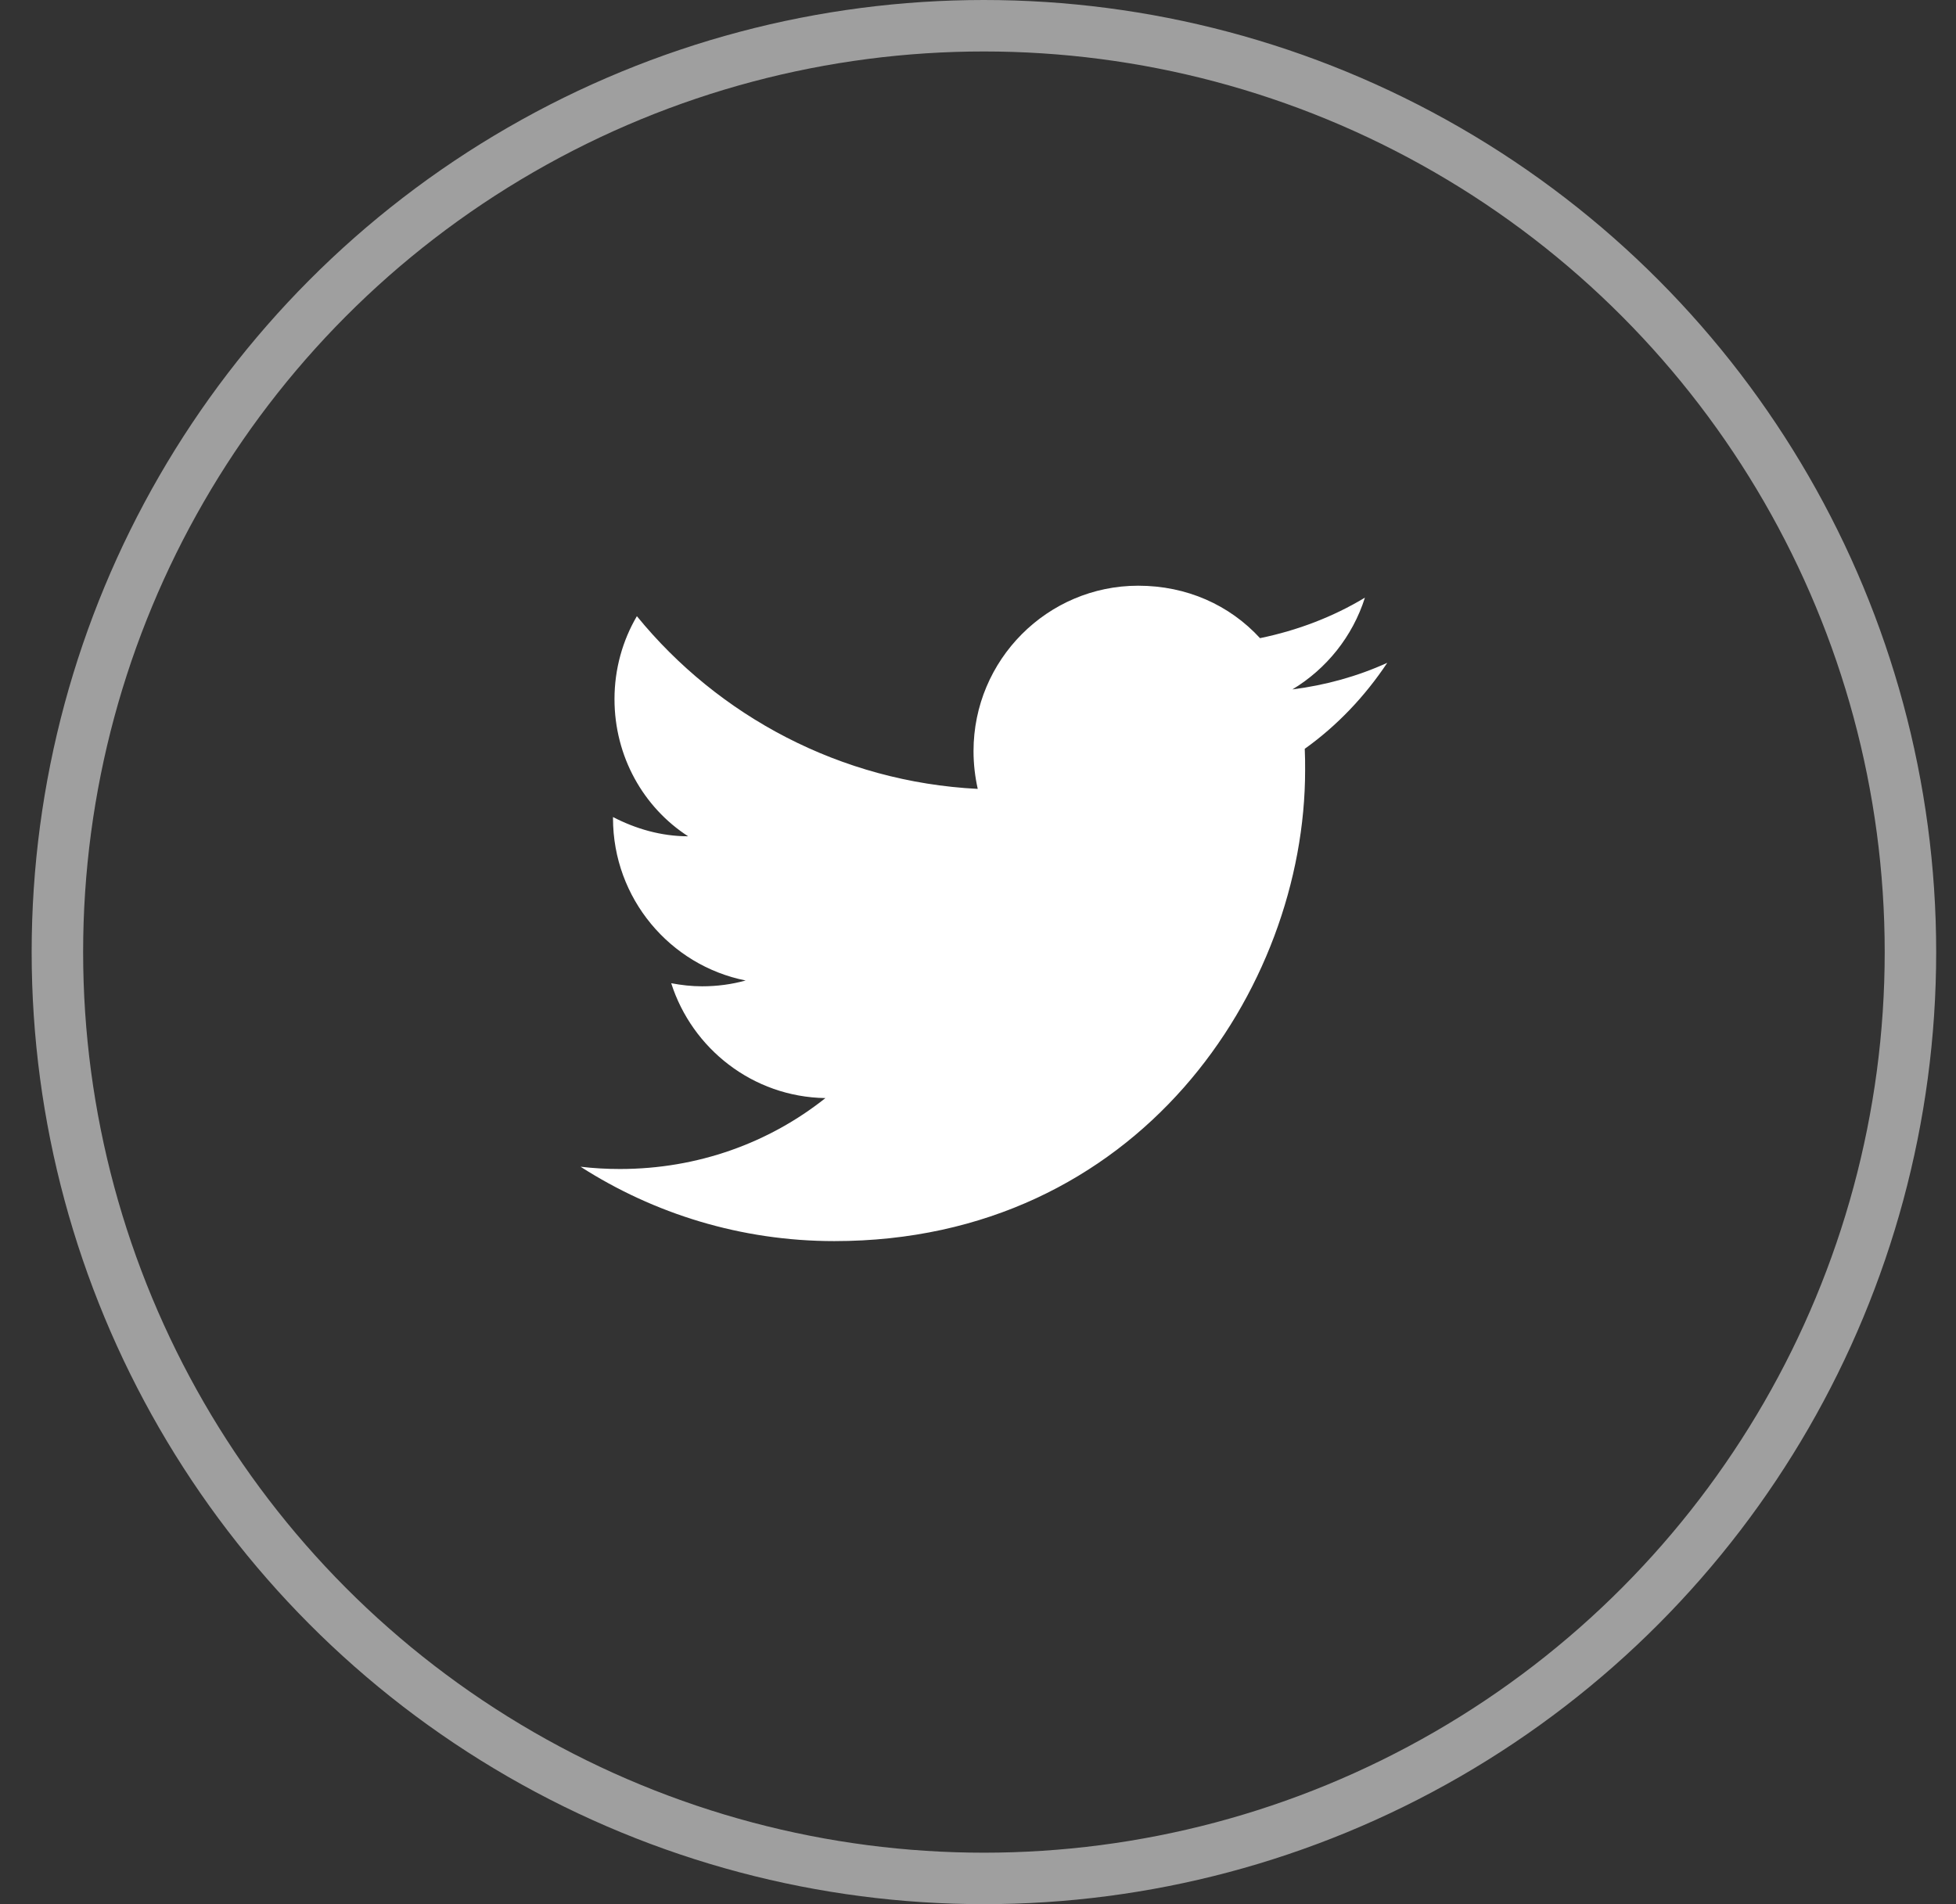
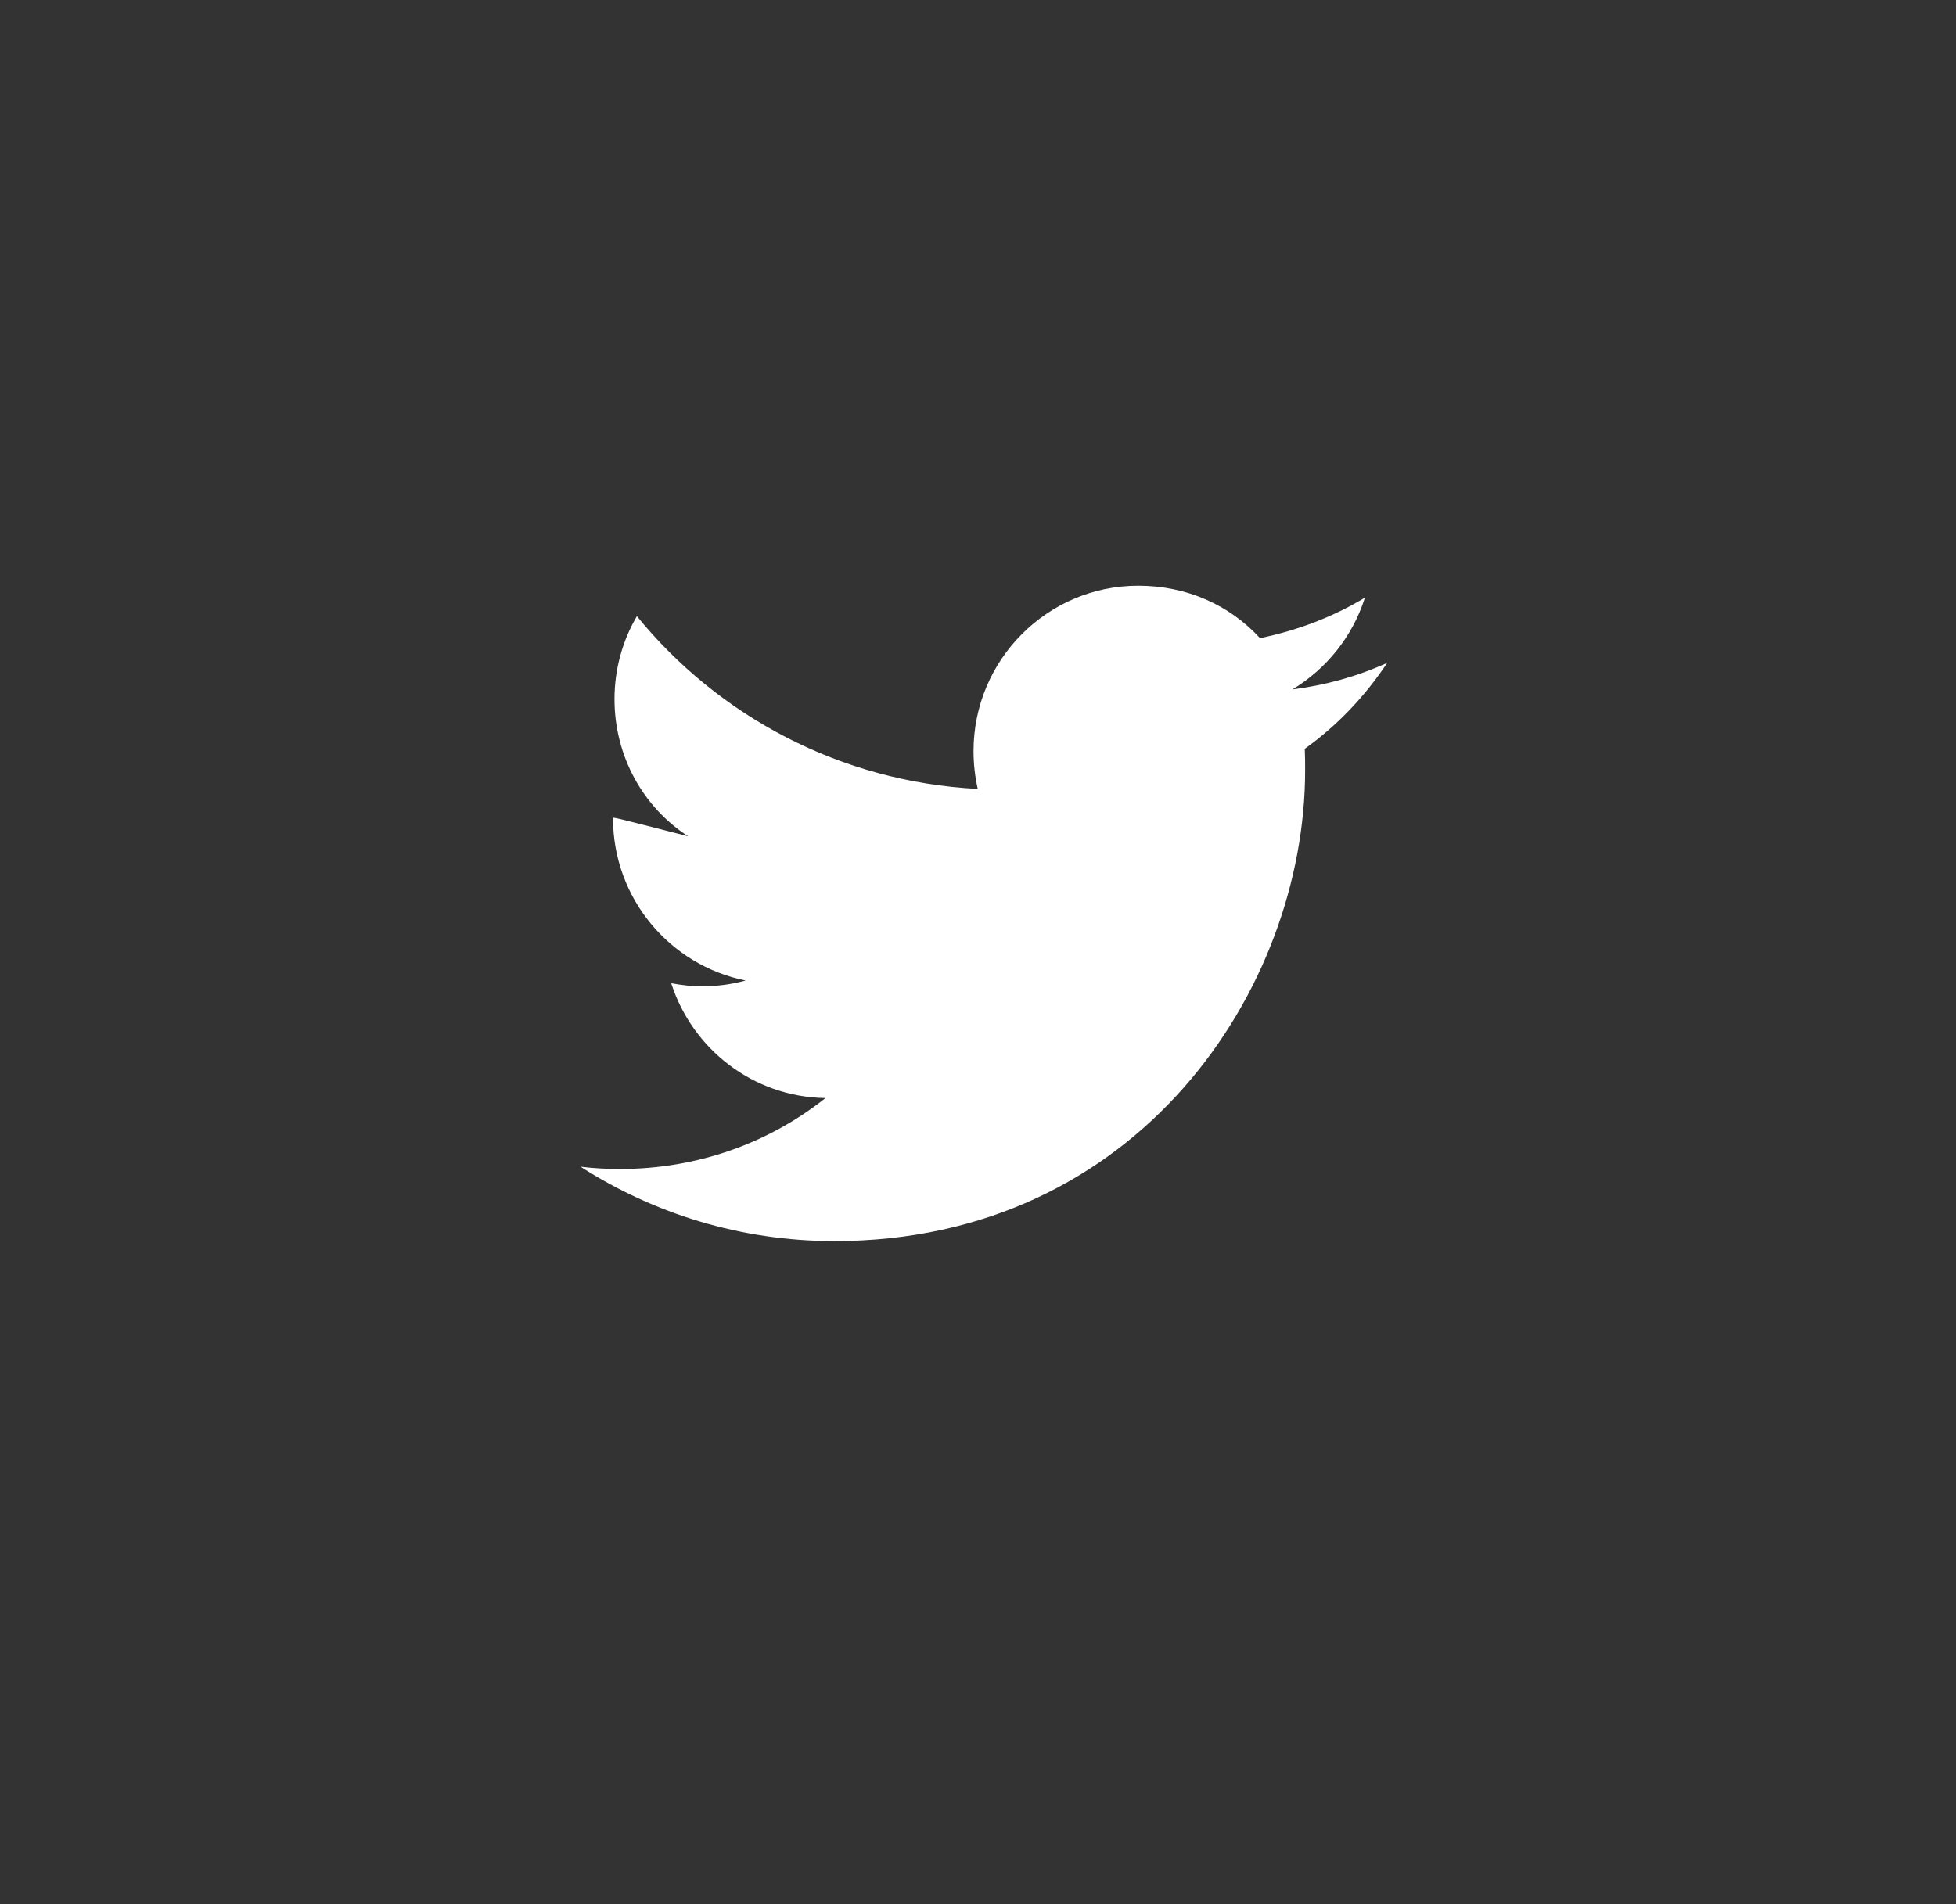
<svg xmlns="http://www.w3.org/2000/svg" width="38" height="37" viewBox="0 0 38 37" fill="none">
  <rect x="0" y="0" width="38" height="37" fill="#333333" stroke="none" />
-   <circle cx="19.115" cy="18.5" r="18" stroke="white" stroke-opacity="0.53" />
-   <path d="M26.951 12.879C26.374 13.142 25.753 13.314 25.108 13.396C25.767 12.999 26.277 12.37 26.517 11.613C25.895 11.988 25.206 12.25 24.479 12.4C23.887 11.756 23.056 11.381 22.112 11.381C20.351 11.381 18.913 12.819 18.913 14.595C18.913 14.85 18.943 15.097 18.995 15.329C16.328 15.194 13.954 13.913 12.373 11.973C12.096 12.445 11.938 12.999 11.938 13.584C11.938 14.7 12.5 15.689 13.369 16.25C12.838 16.25 12.343 16.101 11.909 15.876C11.909 15.876 11.909 15.876 11.909 15.898C11.909 17.457 13.017 18.76 14.486 19.052C14.216 19.127 13.931 19.165 13.639 19.165C13.437 19.165 13.235 19.142 13.04 19.105C13.444 20.371 14.62 21.315 16.036 21.337C14.943 22.206 13.557 22.715 12.043 22.715C11.789 22.715 11.534 22.701 11.279 22.671C12.703 23.584 14.396 24.116 16.209 24.116C22.112 24.116 25.355 19.217 25.355 14.969C25.355 14.827 25.355 14.692 25.348 14.55C25.977 14.101 26.517 13.531 26.951 12.879Z" fill="white" />
+   <path d="M26.951 12.879C26.374 13.142 25.753 13.314 25.108 13.396C25.767 12.999 26.277 12.37 26.517 11.613C25.895 11.988 25.206 12.25 24.479 12.4C23.887 11.756 23.056 11.381 22.112 11.381C20.351 11.381 18.913 12.819 18.913 14.595C18.913 14.85 18.943 15.097 18.995 15.329C16.328 15.194 13.954 13.913 12.373 11.973C12.096 12.445 11.938 12.999 11.938 13.584C11.938 14.7 12.5 15.689 13.369 16.25C11.909 15.876 11.909 15.876 11.909 15.898C11.909 17.457 13.017 18.76 14.486 19.052C14.216 19.127 13.931 19.165 13.639 19.165C13.437 19.165 13.235 19.142 13.04 19.105C13.444 20.371 14.62 21.315 16.036 21.337C14.943 22.206 13.557 22.715 12.043 22.715C11.789 22.715 11.534 22.701 11.279 22.671C12.703 23.584 14.396 24.116 16.209 24.116C22.112 24.116 25.355 19.217 25.355 14.969C25.355 14.827 25.355 14.692 25.348 14.55C25.977 14.101 26.517 13.531 26.951 12.879Z" fill="white" />
</svg>